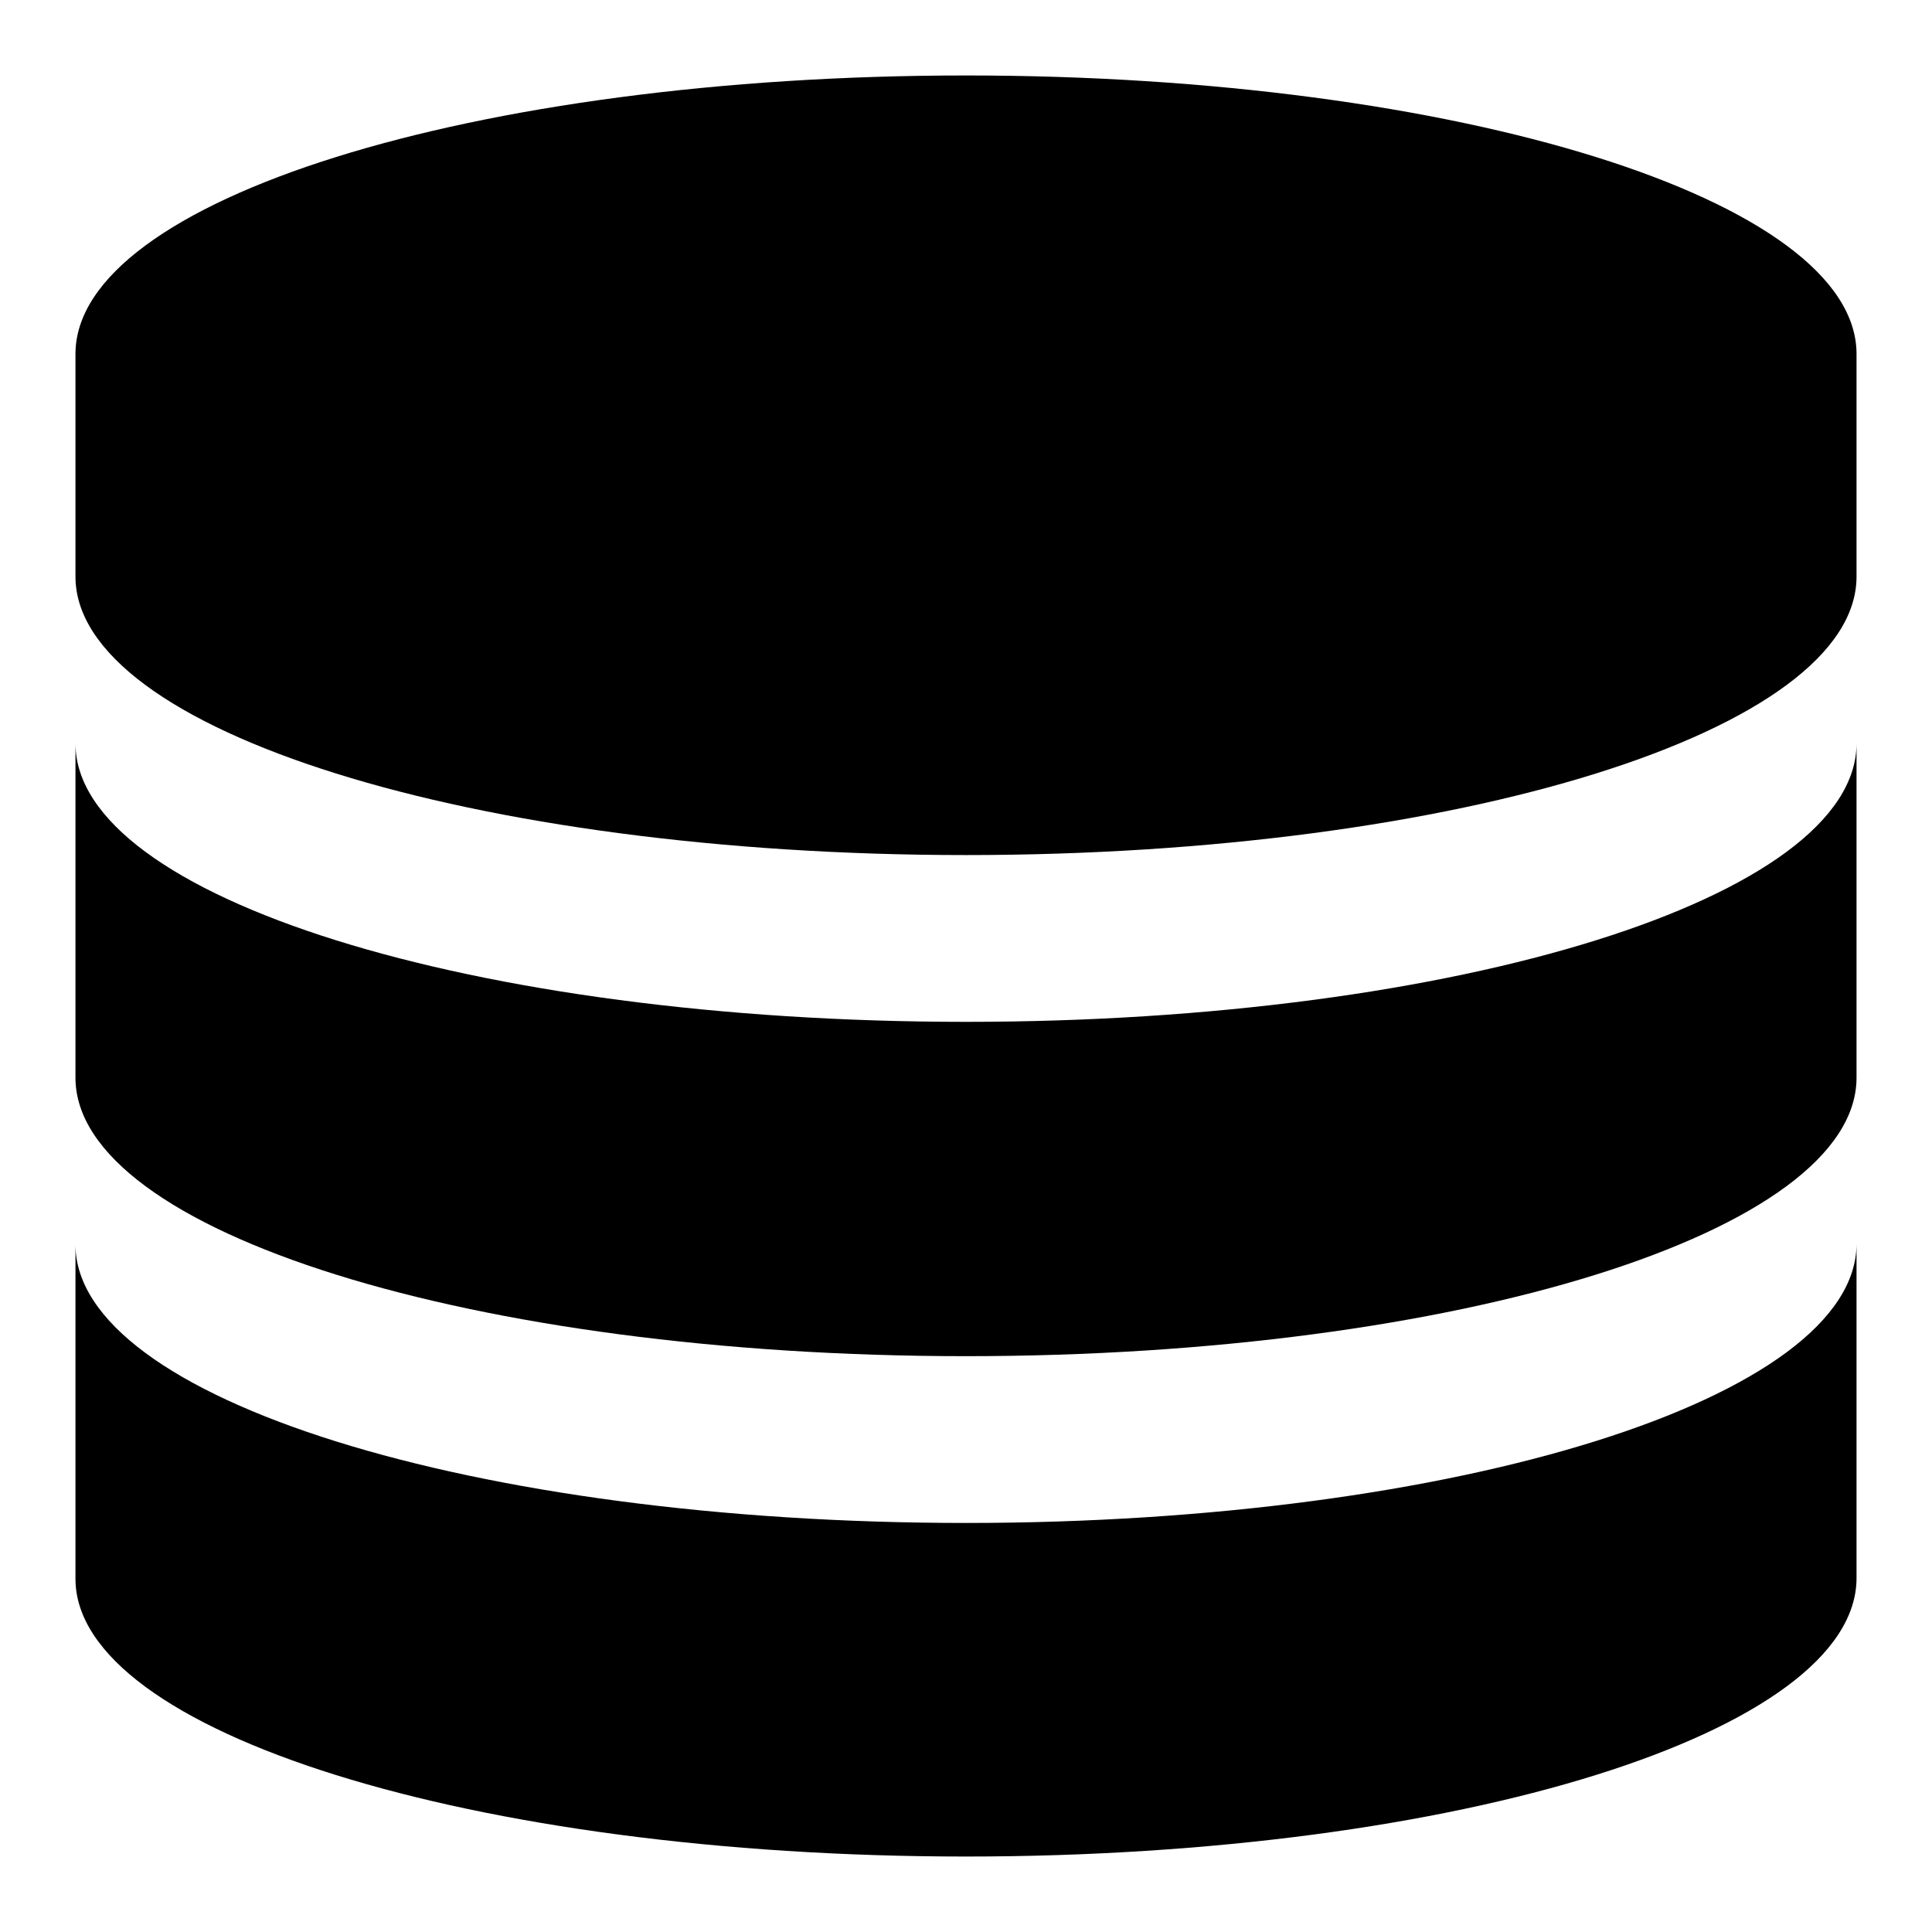
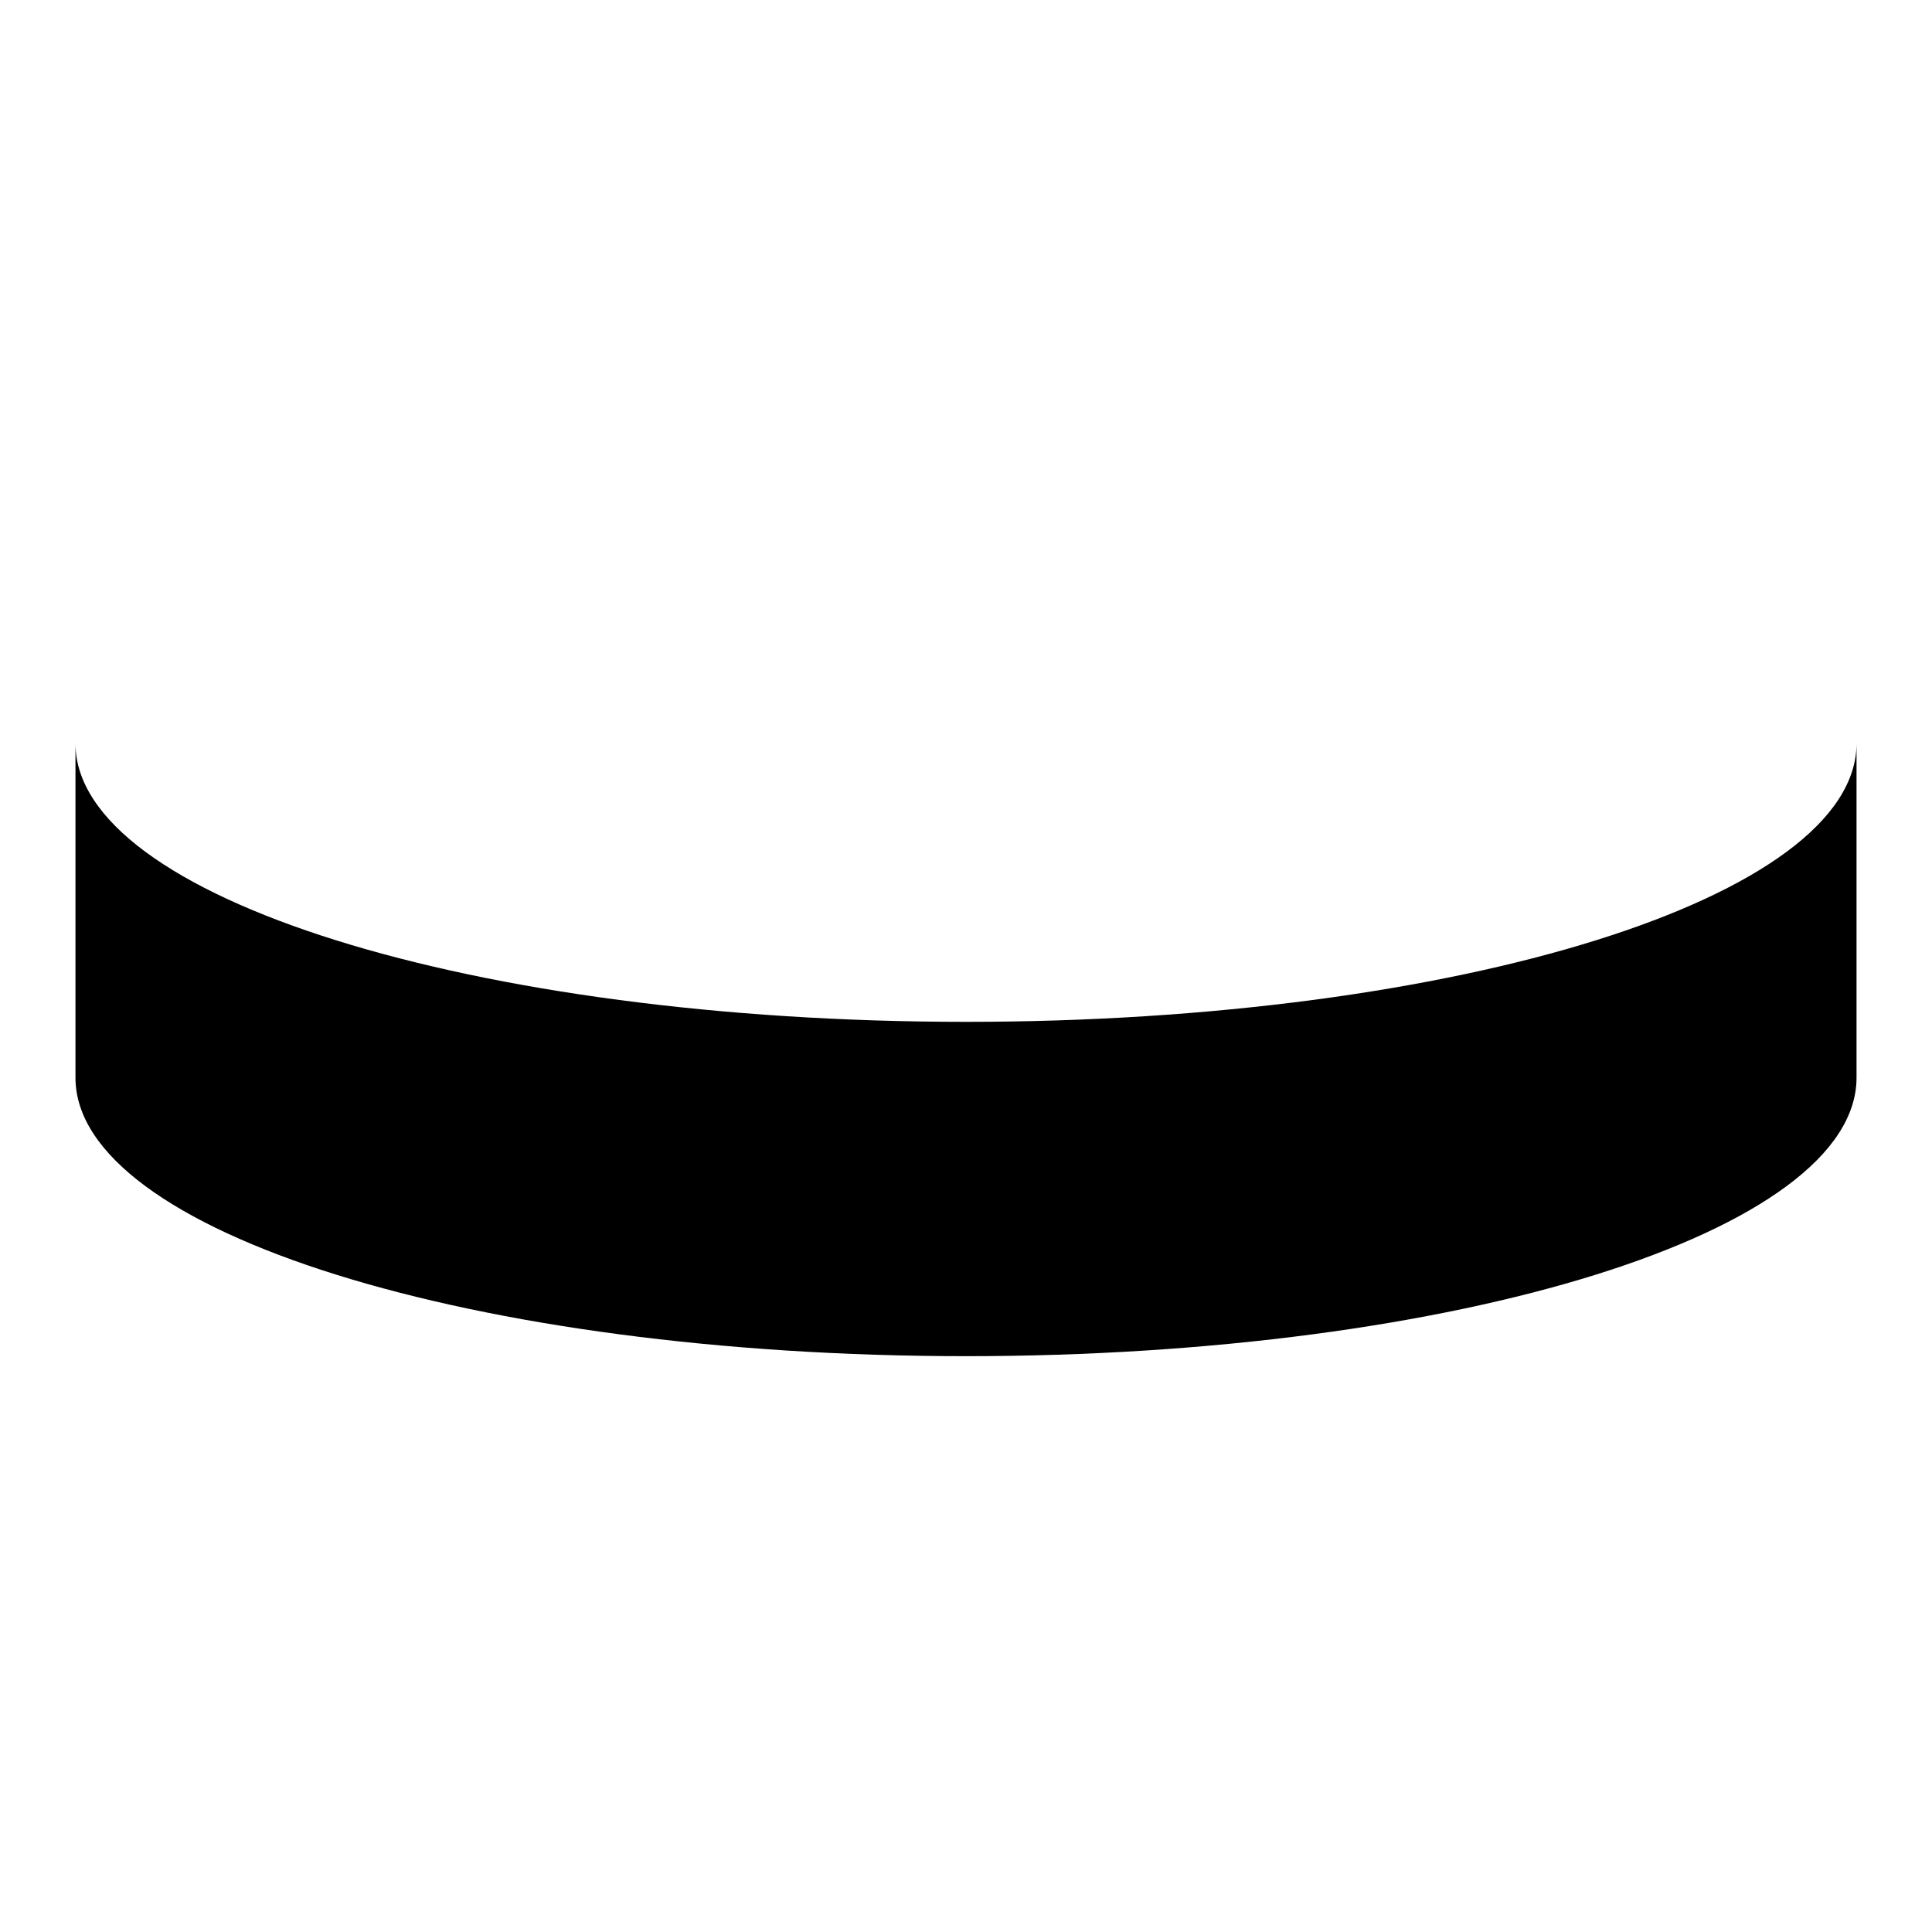
<svg xmlns="http://www.w3.org/2000/svg" version="1.1" x="0px" y="0px" viewBox="0 0 256 256" enable-background="new 0 0 256 256" xml:space="preserve">
  <g>
    <g>
      <g>
-         <path fill="#000000" d="M128,10C62.8,10,10,26.5,10,46.9v29.5c0,20.4,52.8,36.9,118,36.9c65.2,0,118-16.5,118-36.9V46.9C246,26.5,193.2,10,128,10z" />
        <path fill="#000000" d="M128,135.4c-65.2,0-118-16.5-118-36.9v44.3c0,20.4,52.8,36.9,118,36.9c65.2,0,118-16.5,118-36.9V98.5C246,118.9,193.2,135.4,128,135.4z" />
-         <path fill="#000000" d="M128,201.8c-65.2,0-118-16.5-118-36.9v44.3c0,20.3,52.8,36.8,118,36.8c65.2,0,118-16.5,118-36.9v-44.3C246,185.2,193.2,201.8,128,201.8z" />
      </g>
    </g>
  </g>
</svg>